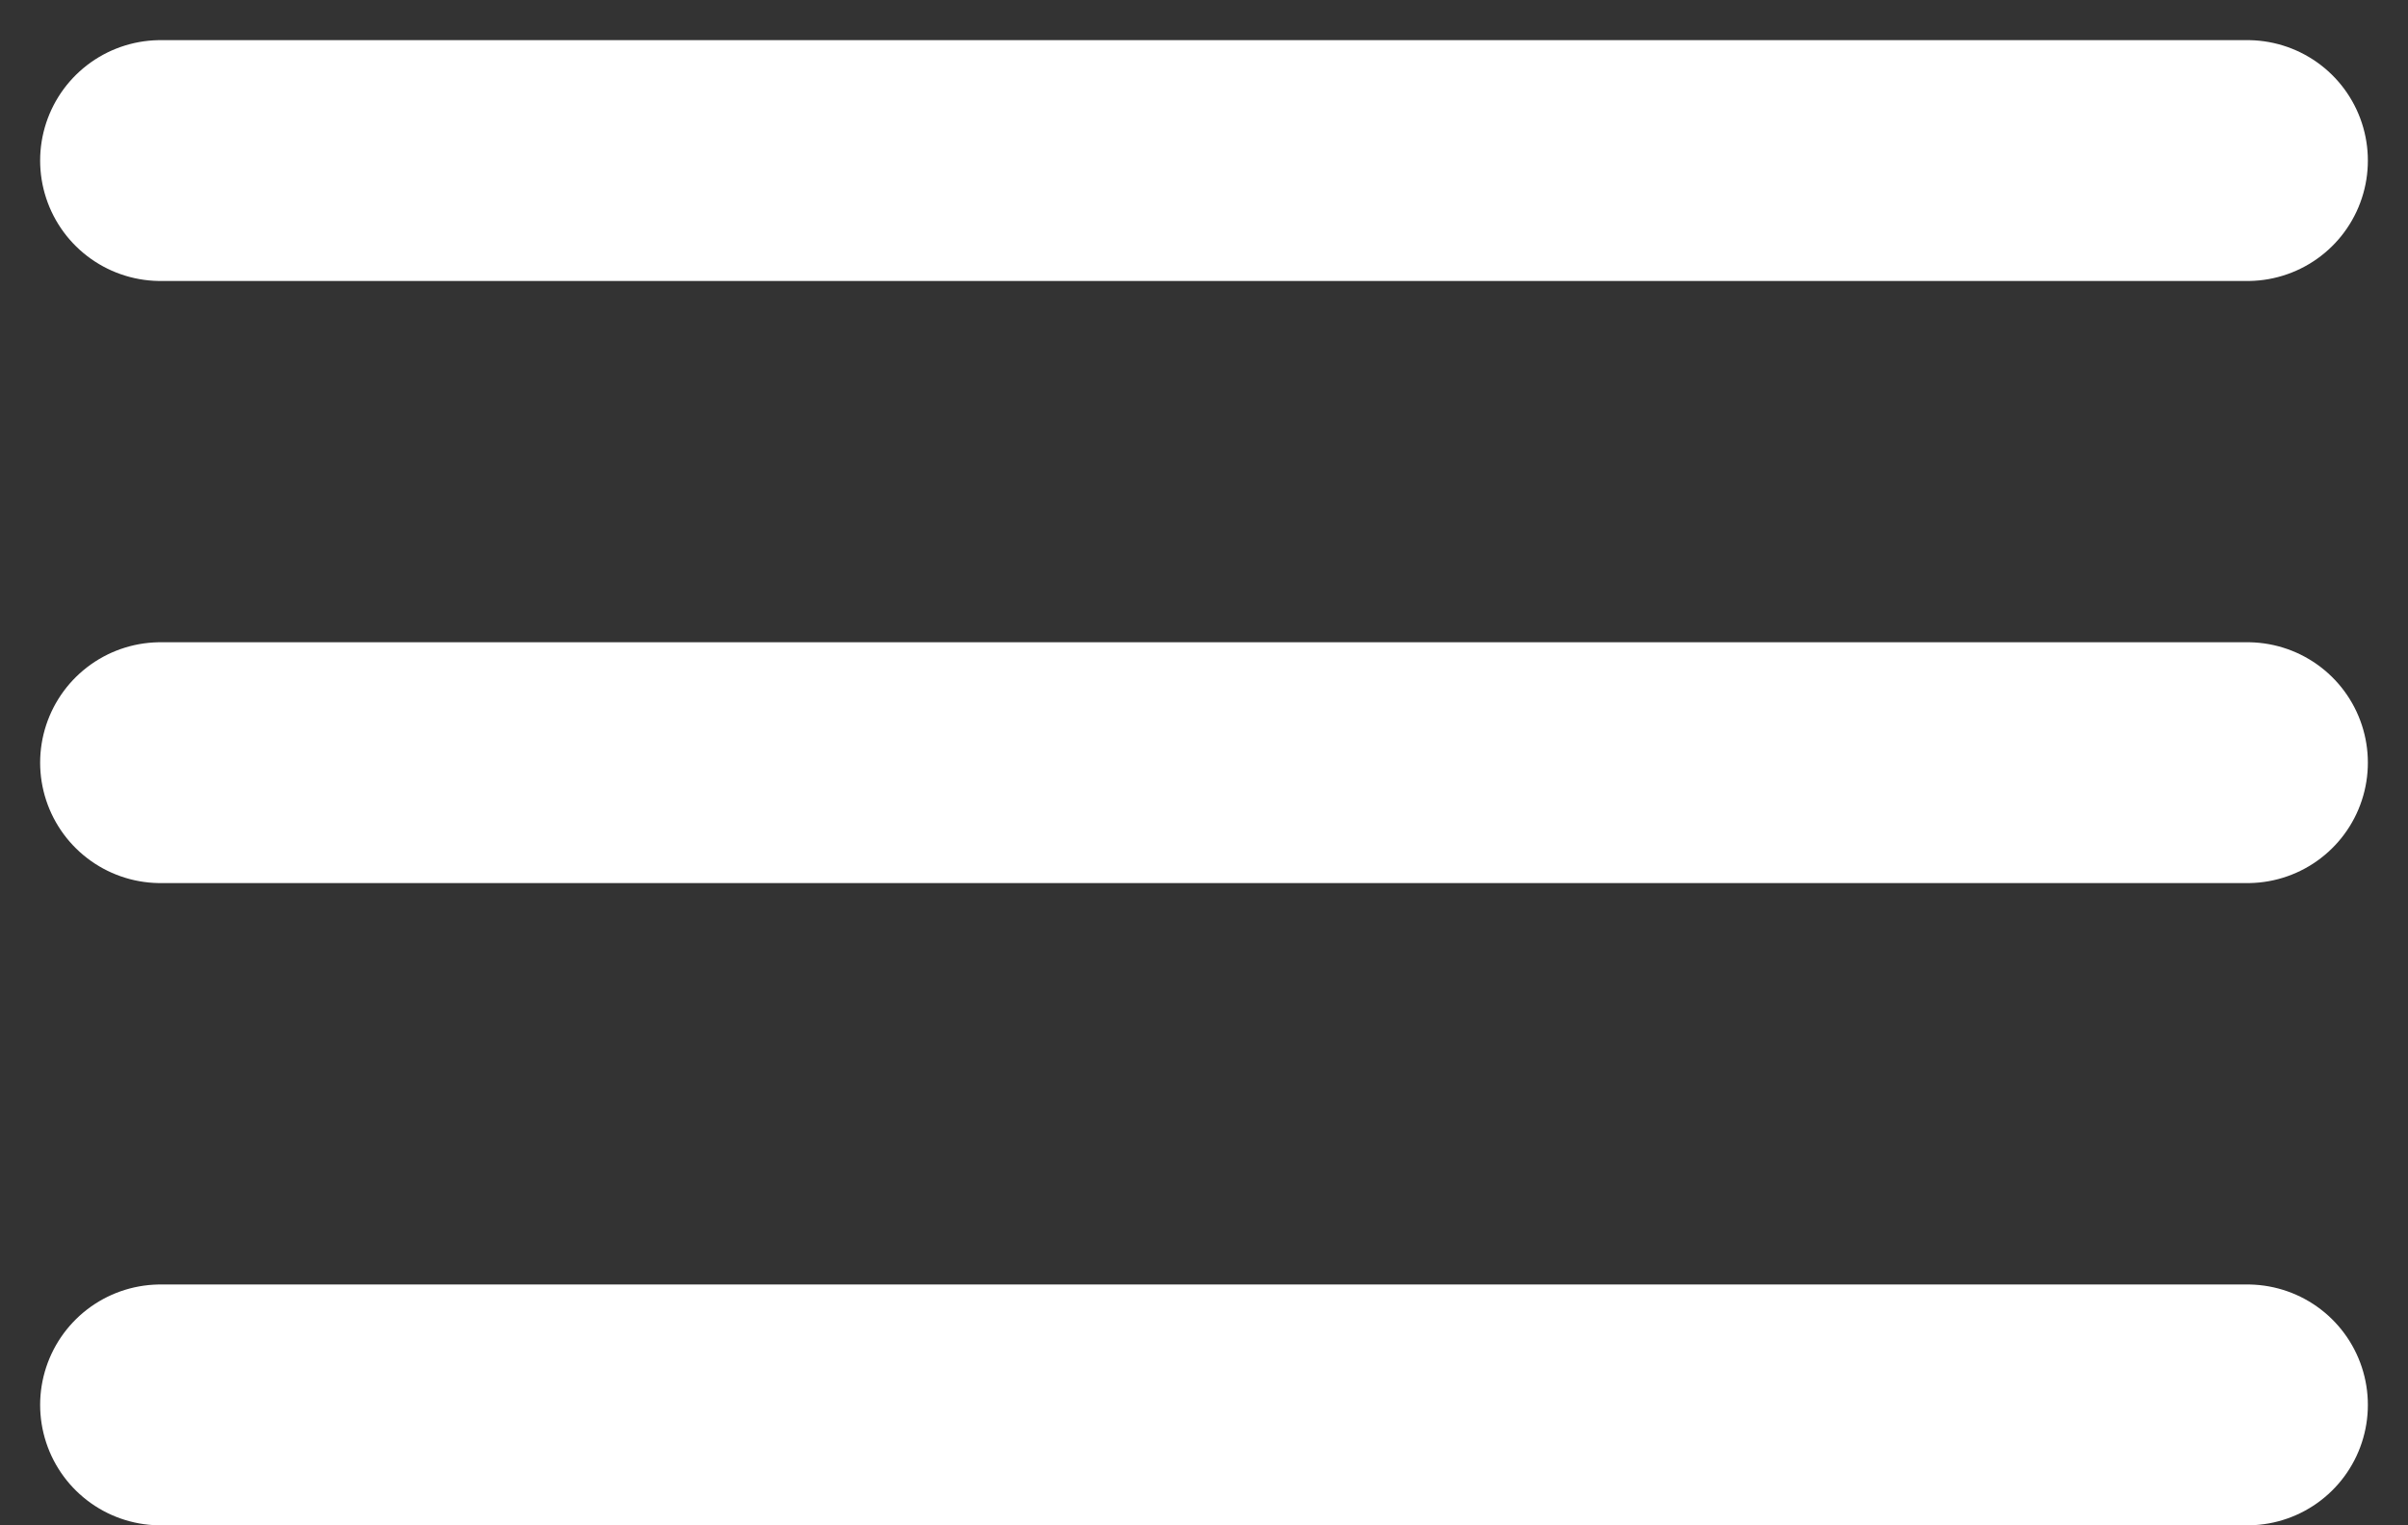
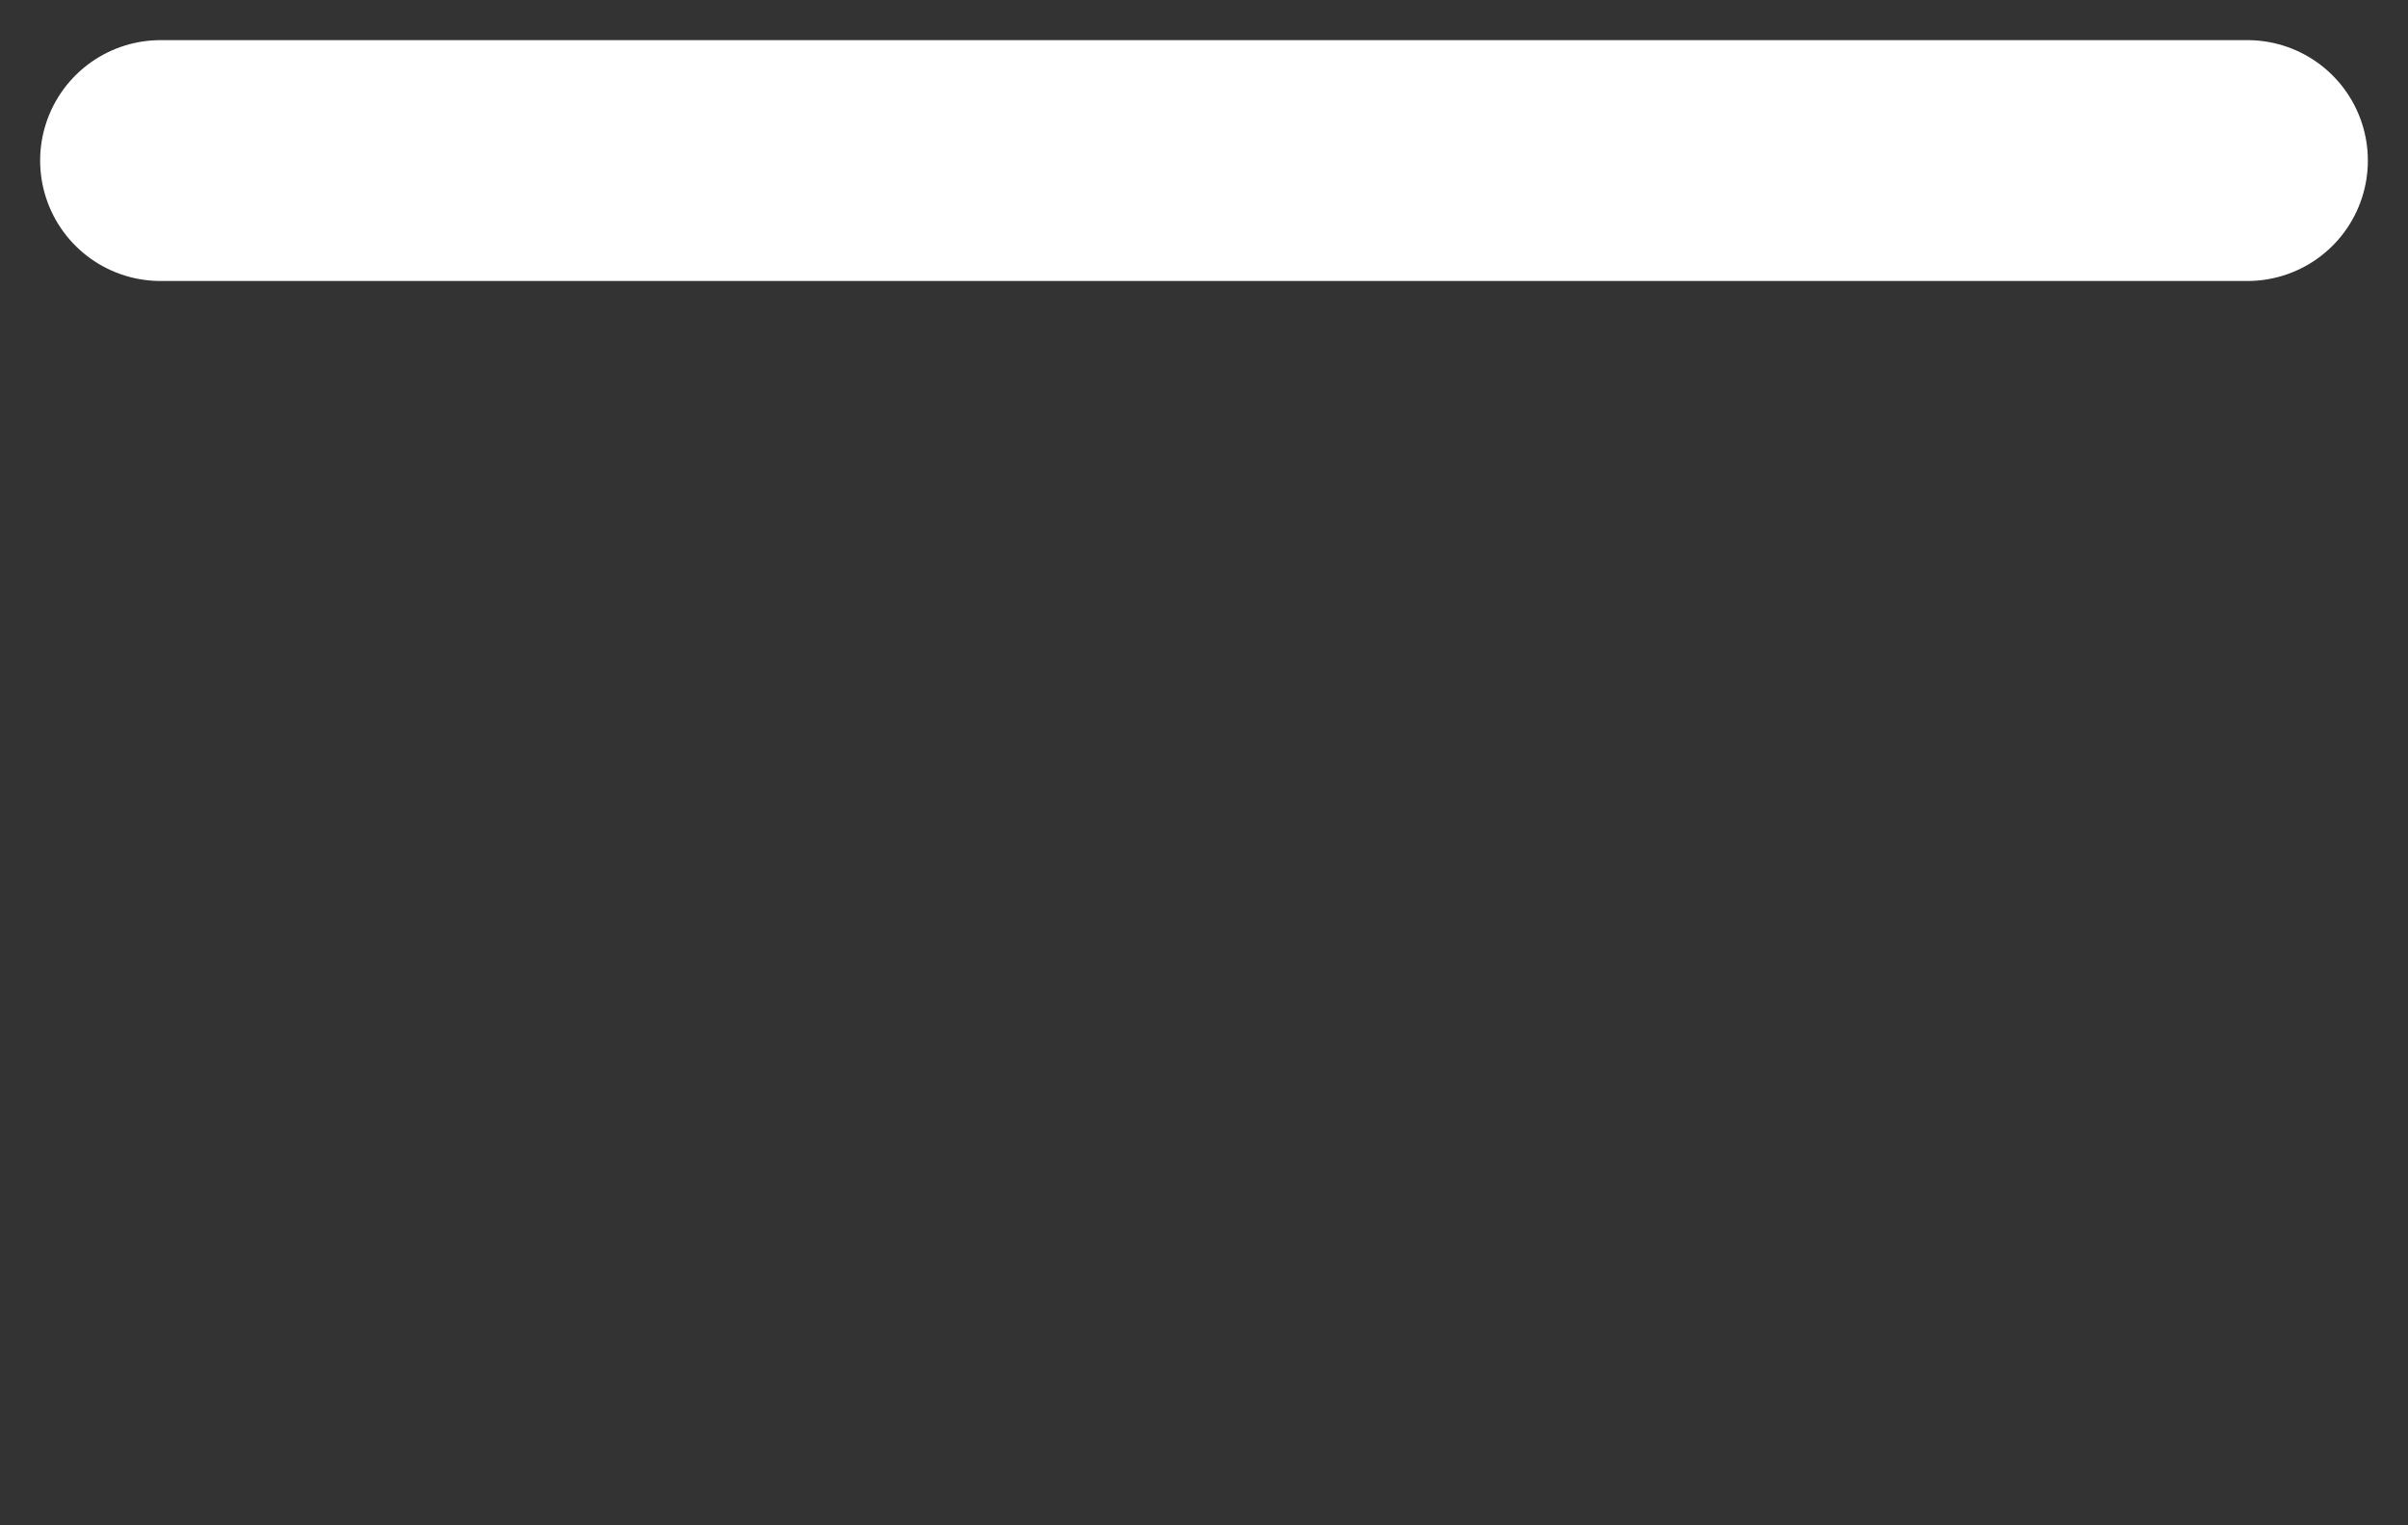
<svg xmlns="http://www.w3.org/2000/svg" width="30" height="19" viewBox="0 0 30 19" fill="none">
  <rect x="0" y="0" width="30" height="19" fill="#333333" stroke="none" />
  <path d="M2 2H28" stroke="white" stroke-width="3" stroke-linecap="round" />
-   <path d="M2 9.5H28" stroke="white" stroke-width="3" stroke-linecap="round" />
-   <path d="M2 17.5H28" stroke="white" stroke-width="3" stroke-linecap="round" />
</svg>